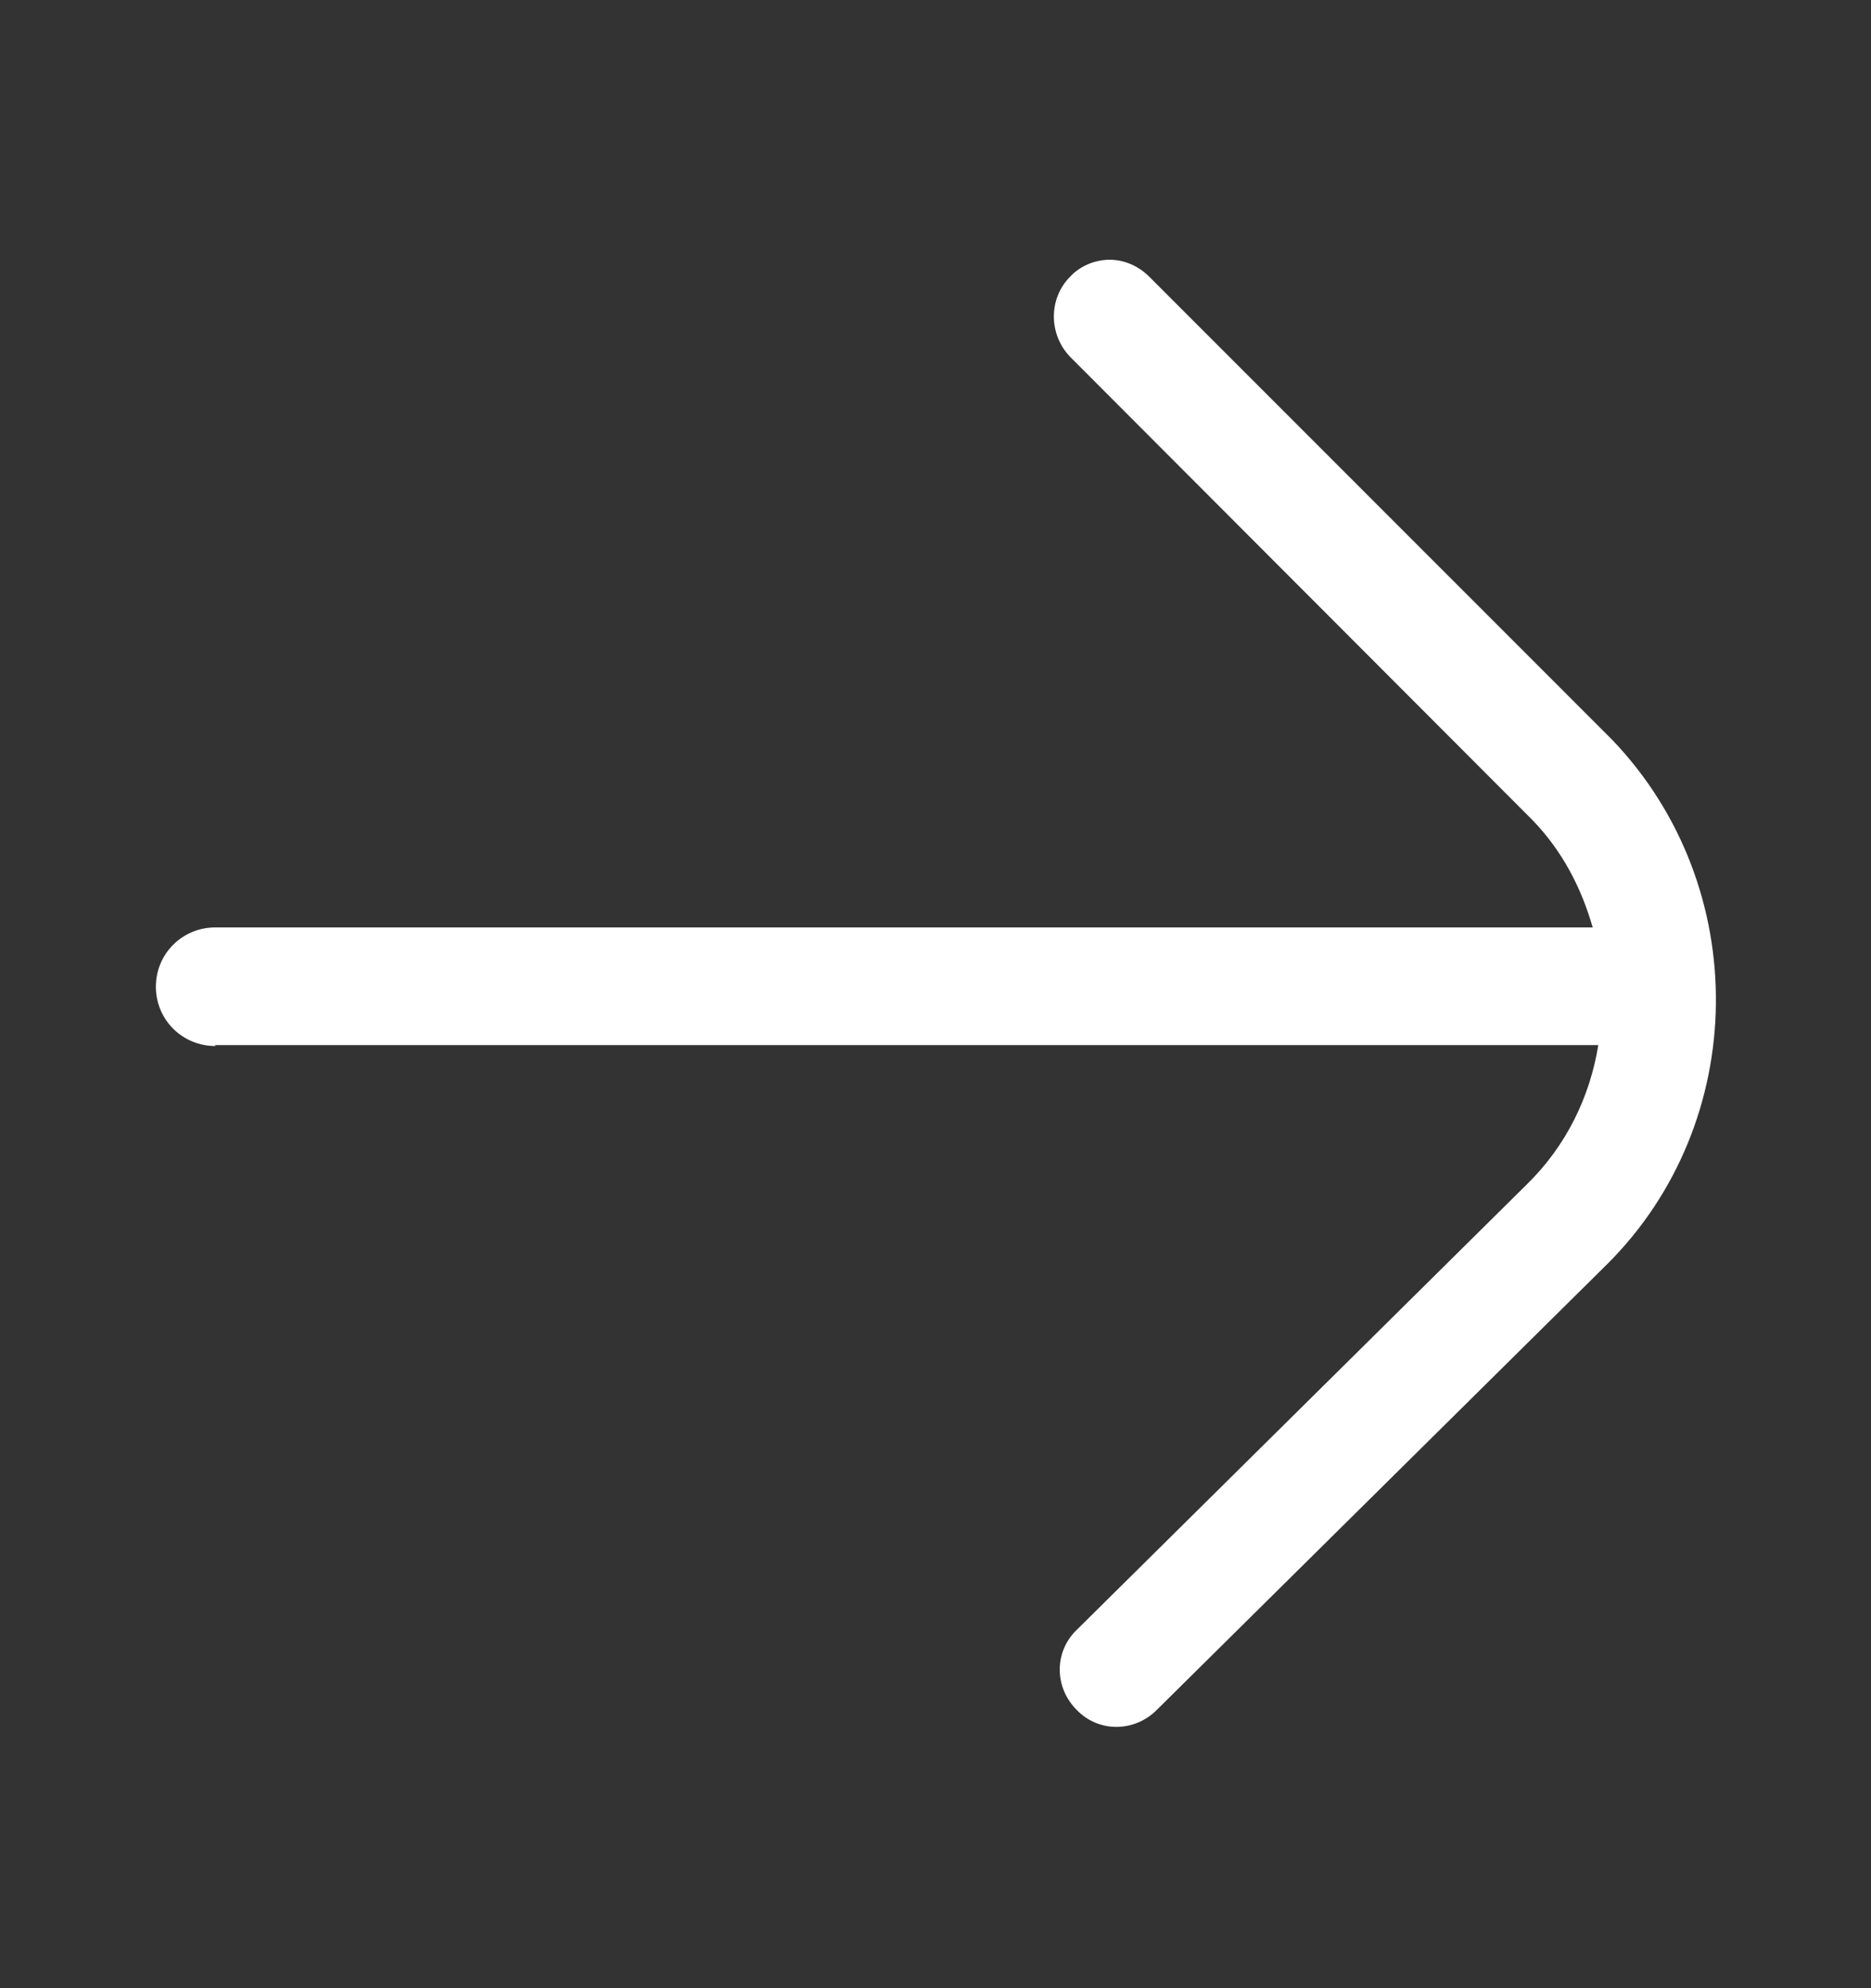
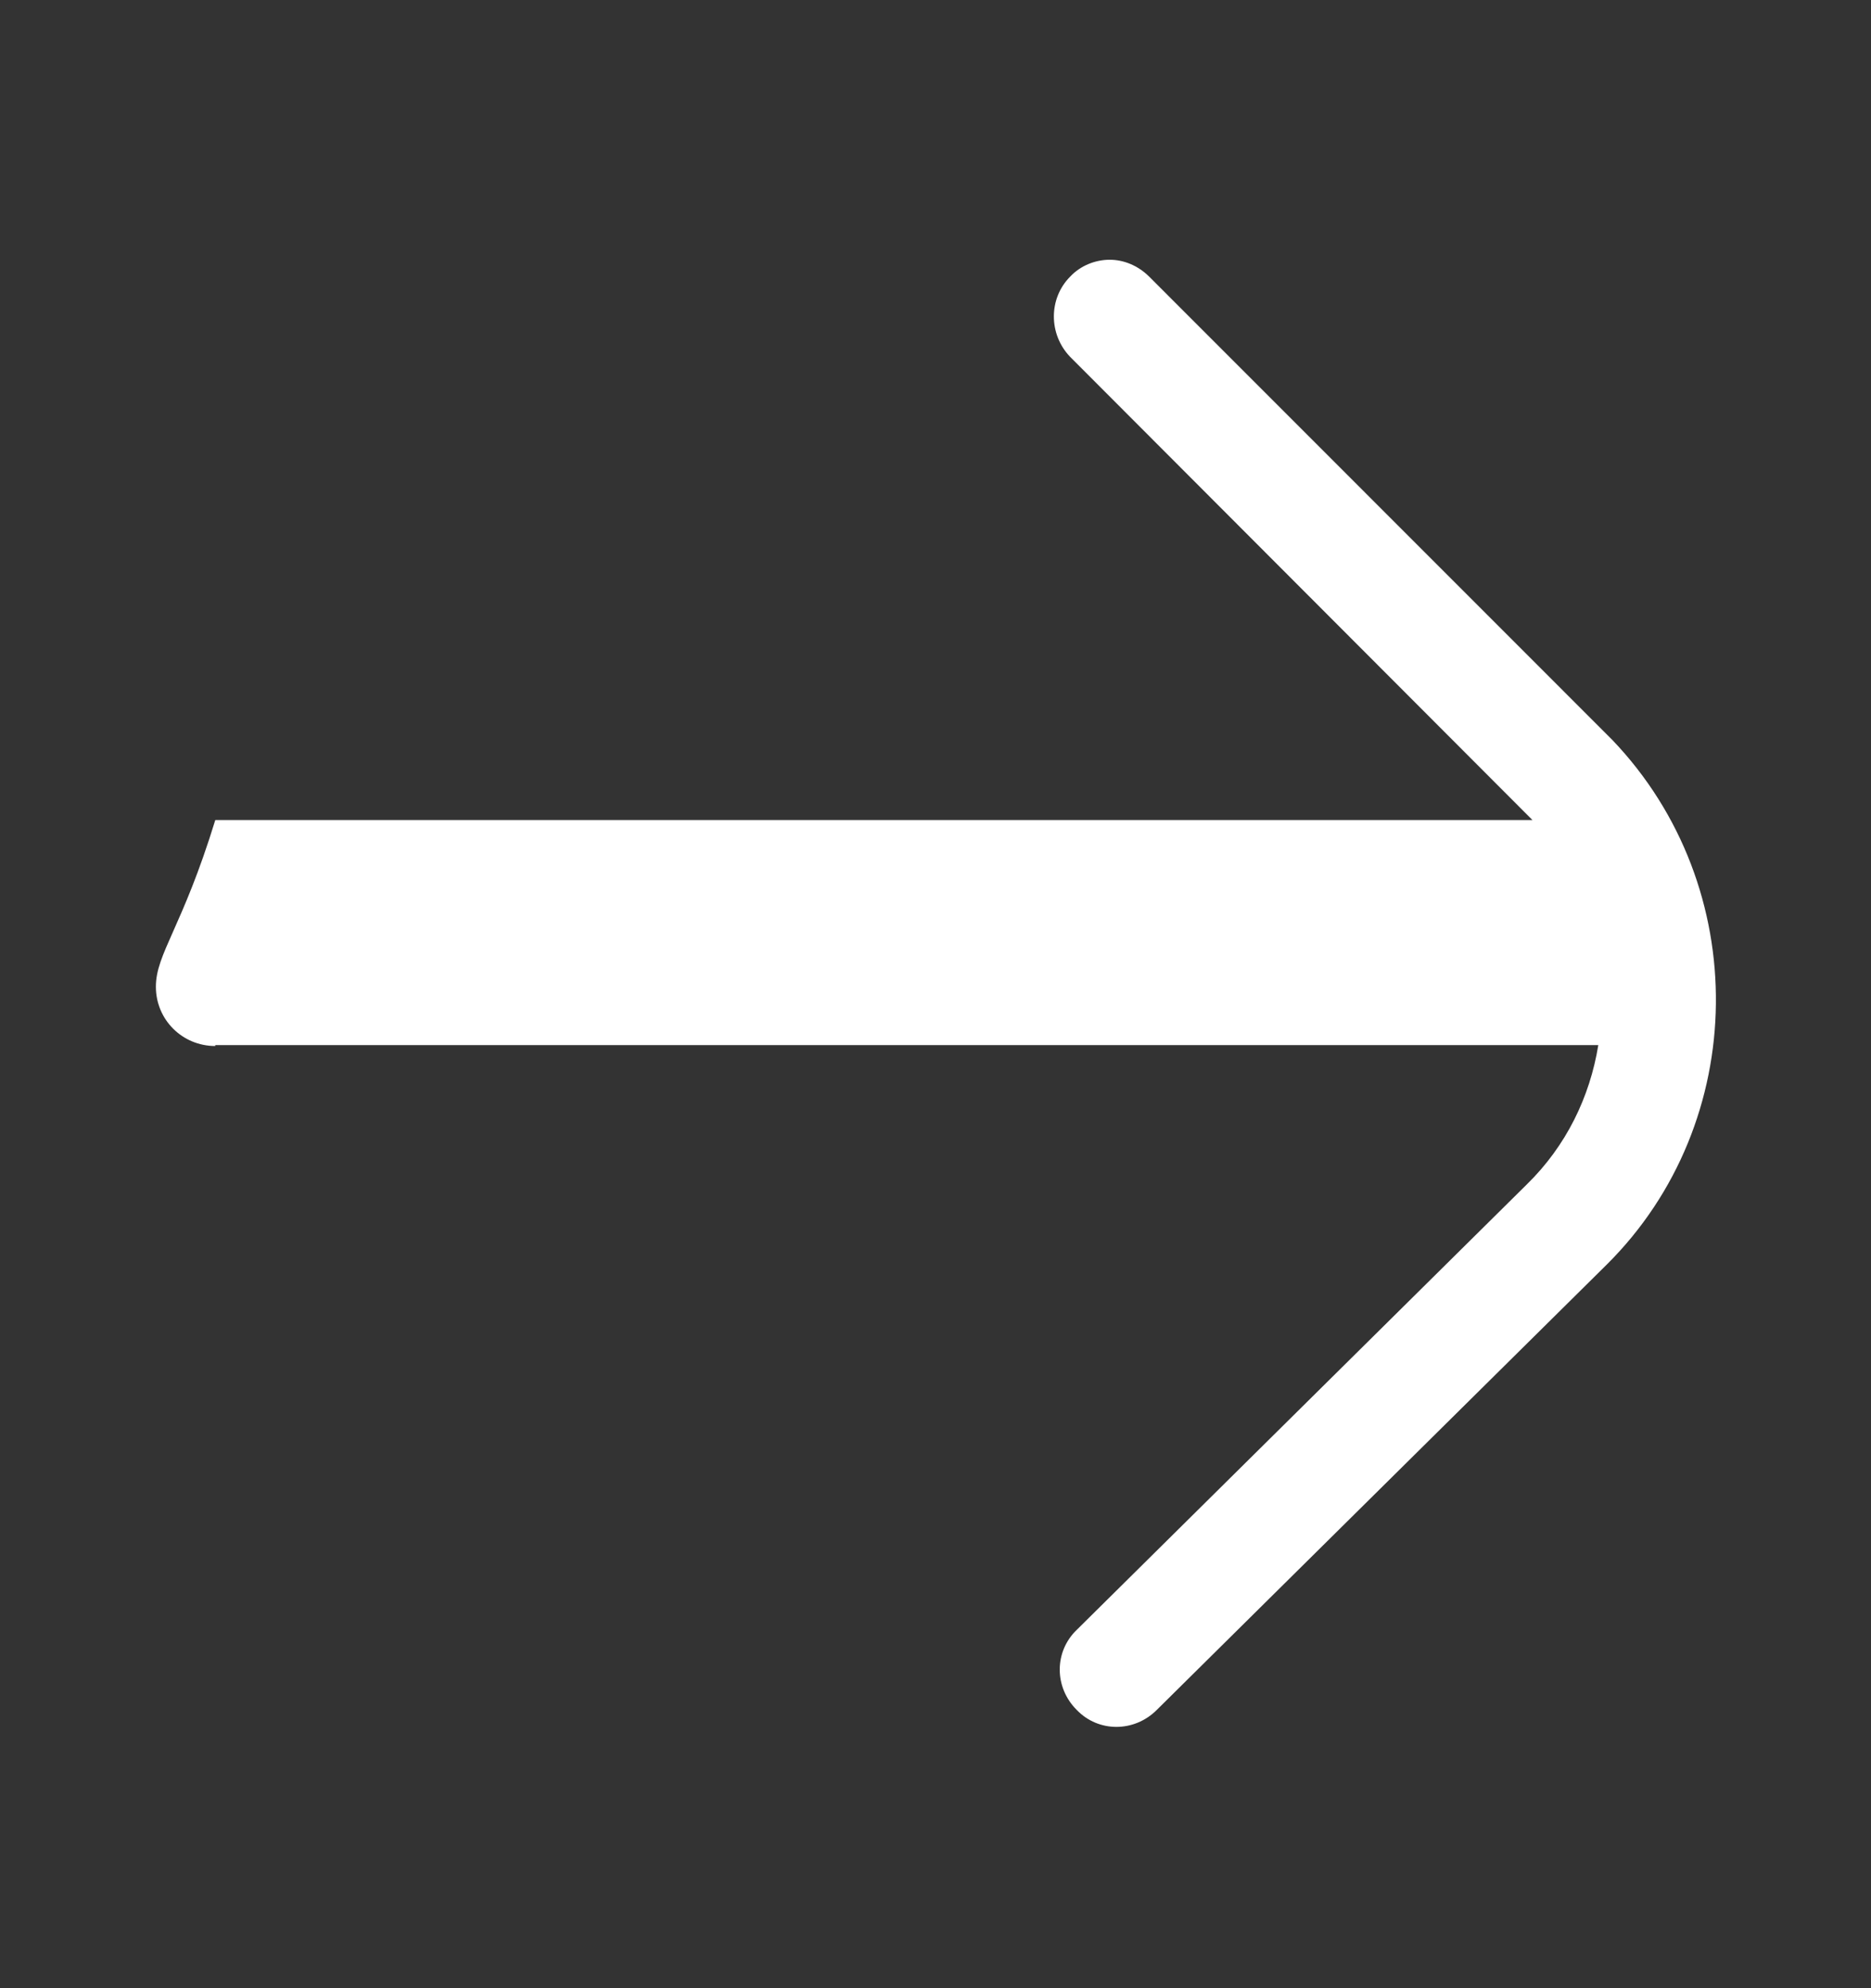
<svg xmlns="http://www.w3.org/2000/svg" width="16" height="17" viewBox="0 0 16 17" fill="none">
  <rect x="0" y="0" width="16" height="17" fill="#333333" stroke="none" />
  <g id="Icon/Navigation/Foward">
-     <path id="Vector" d="M1.841 8.936H13.668C13.596 9.379 13.394 9.798 13.056 10.128L9.208 13.936C9.014 14.122 9.014 14.428 9.208 14.621C9.393 14.814 9.699 14.814 9.892 14.621L13.741 10.812C14.964 9.597 14.989 7.584 13.789 6.328L9.828 2.366C9.731 2.27 9.61 2.221 9.489 2.221C9.369 2.221 9.24 2.27 9.151 2.366C8.966 2.552 8.966 2.858 9.151 3.051L13.105 7.012C13.362 7.278 13.523 7.592 13.62 7.93H1.841C1.559 7.93 1.333 8.155 1.333 8.437C1.333 8.719 1.559 8.944 1.841 8.944V8.936Z" fill="white" />
+     <path id="Vector" d="M1.841 8.936H13.668C13.596 9.379 13.394 9.798 13.056 10.128L9.208 13.936C9.014 14.122 9.014 14.428 9.208 14.621C9.393 14.814 9.699 14.814 9.892 14.621L13.741 10.812C14.964 9.597 14.989 7.584 13.789 6.328L9.828 2.366C9.731 2.27 9.61 2.221 9.489 2.221C9.369 2.221 9.24 2.27 9.151 2.366C8.966 2.552 8.966 2.858 9.151 3.051L13.105 7.012H1.841C1.559 7.93 1.333 8.155 1.333 8.437C1.333 8.719 1.559 8.944 1.841 8.944V8.936Z" fill="white" />
  </g>
</svg>